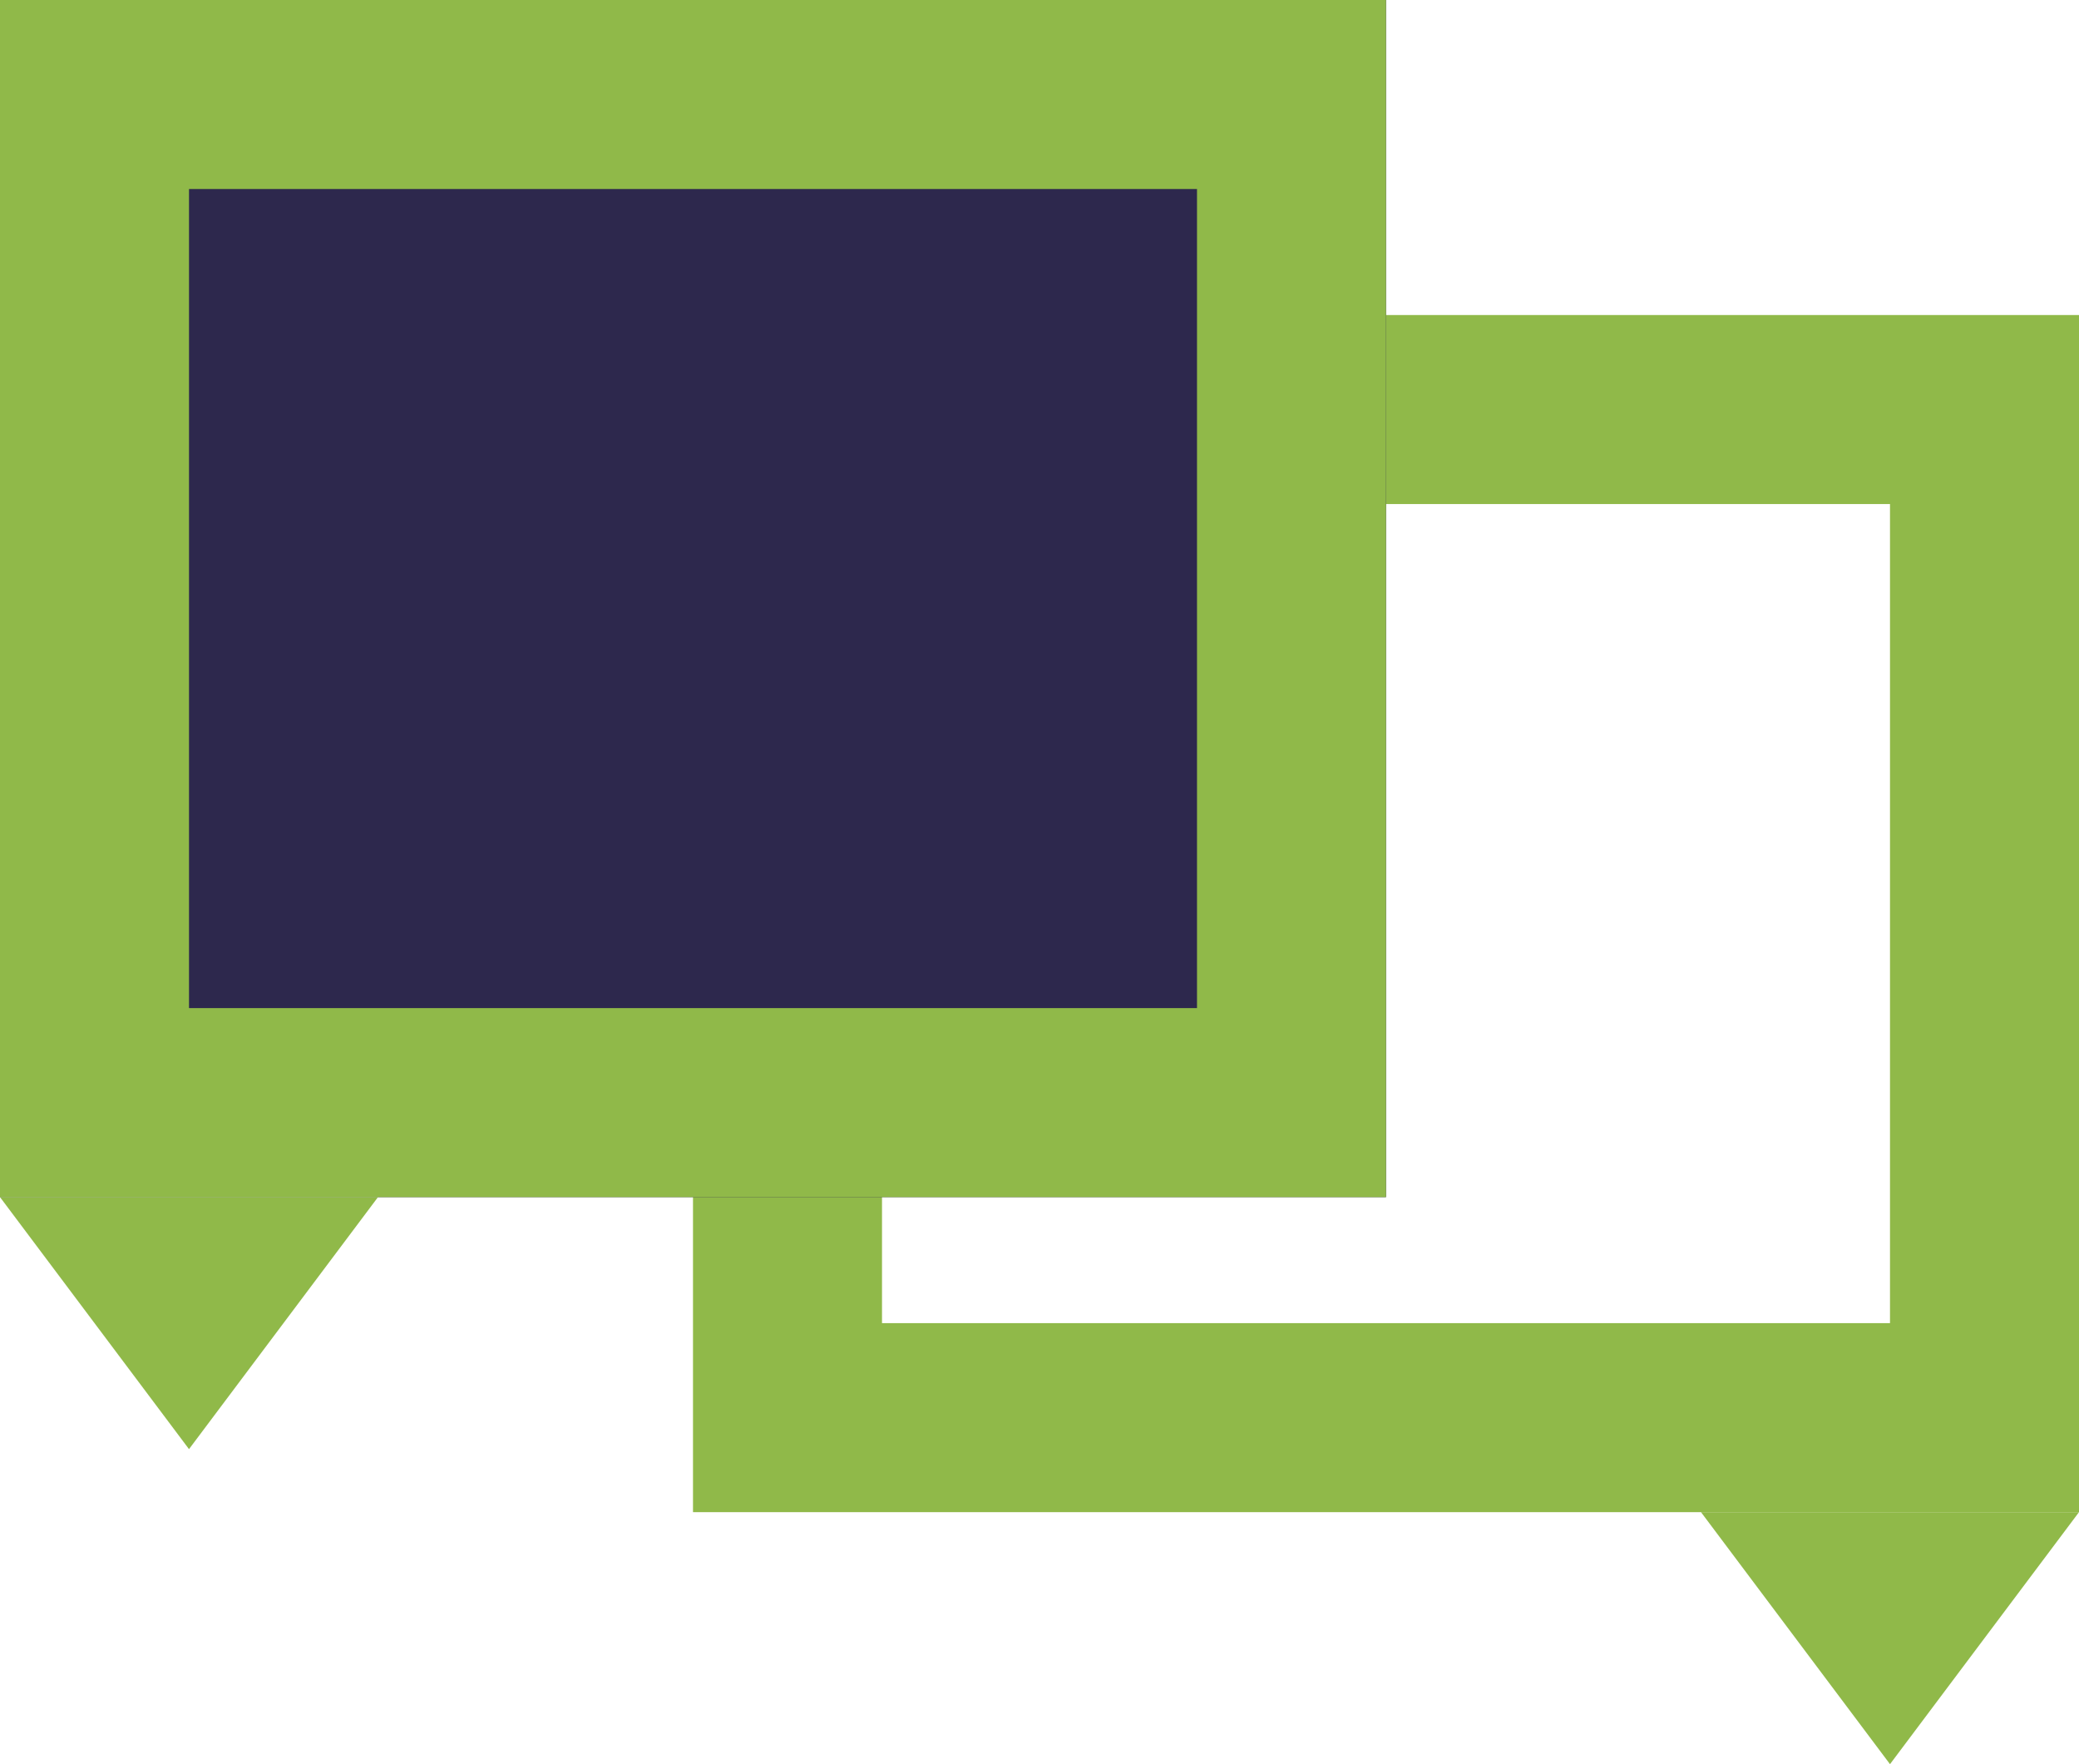
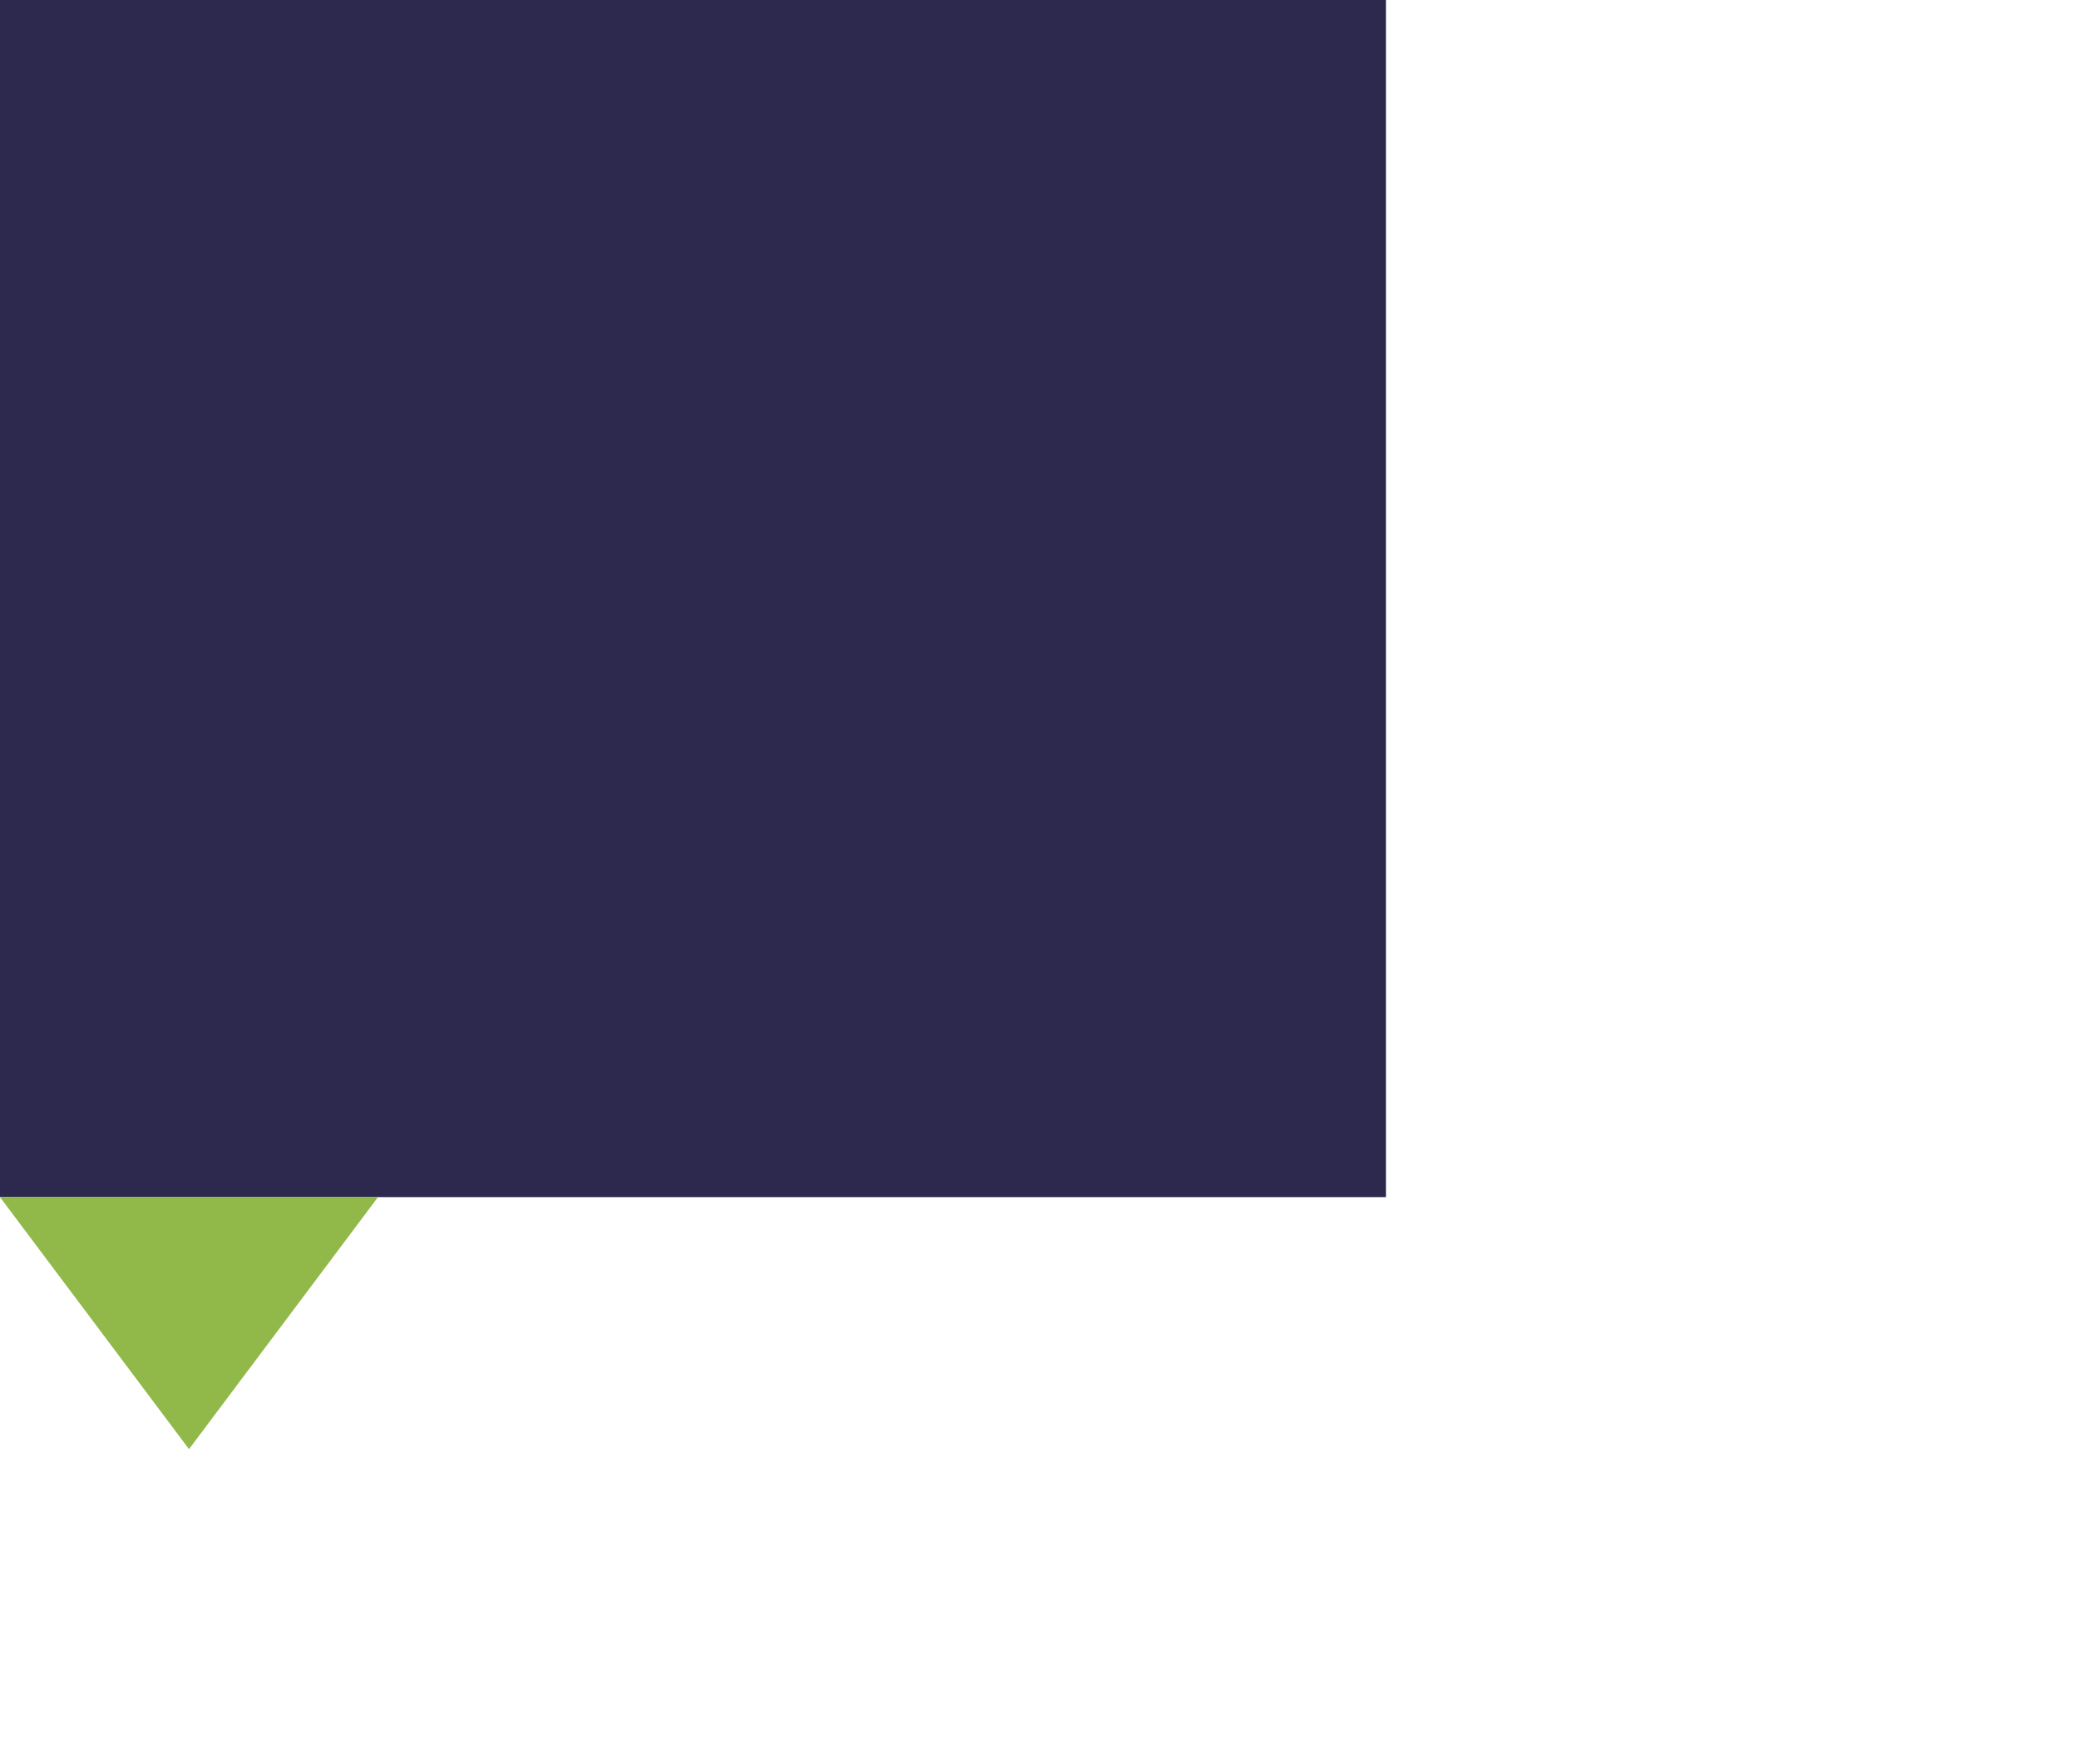
<svg xmlns="http://www.w3.org/2000/svg" width="33" height="28" viewBox="0 0 33 28">
  <g id="Group_221" data-name="Group 221" transform="translate(-509 -554)">
    <g id="Group_209" data-name="Group 209">
      <g id="Group_206" data-name="Group 206" transform="translate(-614 67)">
        <g id="Rectangle_58" data-name="Rectangle 58" transform="translate(1134 492)" fill="none" stroke="#90b949" stroke-width="3">
-           <rect width="22" height="19" stroke="none" />
-           <rect x="1.5" y="1.5" width="19" height="16" fill="none" />
-         </g>
+           </g>
      </g>
-       <path id="Polygon_1" data-name="Polygon 1" d="M3,0,6,4H0Z" transform="translate(542 582) rotate(180)" fill="#90b949" />
    </g>
    <g id="Group_210" data-name="Group 210" transform="translate(509 554)">
      <g id="Group_206-2" data-name="Group 206">
        <g id="Rectangle_58-2" data-name="Rectangle 58" fill="#2d284d" stroke="#90b949" stroke-width="3">
          <rect width="22" height="19" stroke="none" />
-           <rect x="1.5" y="1.5" width="19" height="16" fill="none" />
        </g>
      </g>
-       <path id="Polygon_1-2" data-name="Polygon 1" d="M3,0,6,4H0Z" transform="translate(6 23) rotate(180)" fill="#90b949" />
+       <path id="Polygon_1-2" data-name="Polygon 1" d="M3,0,6,4H0" transform="translate(6 23) rotate(180)" fill="#90b949" />
    </g>
  </g>
</svg>